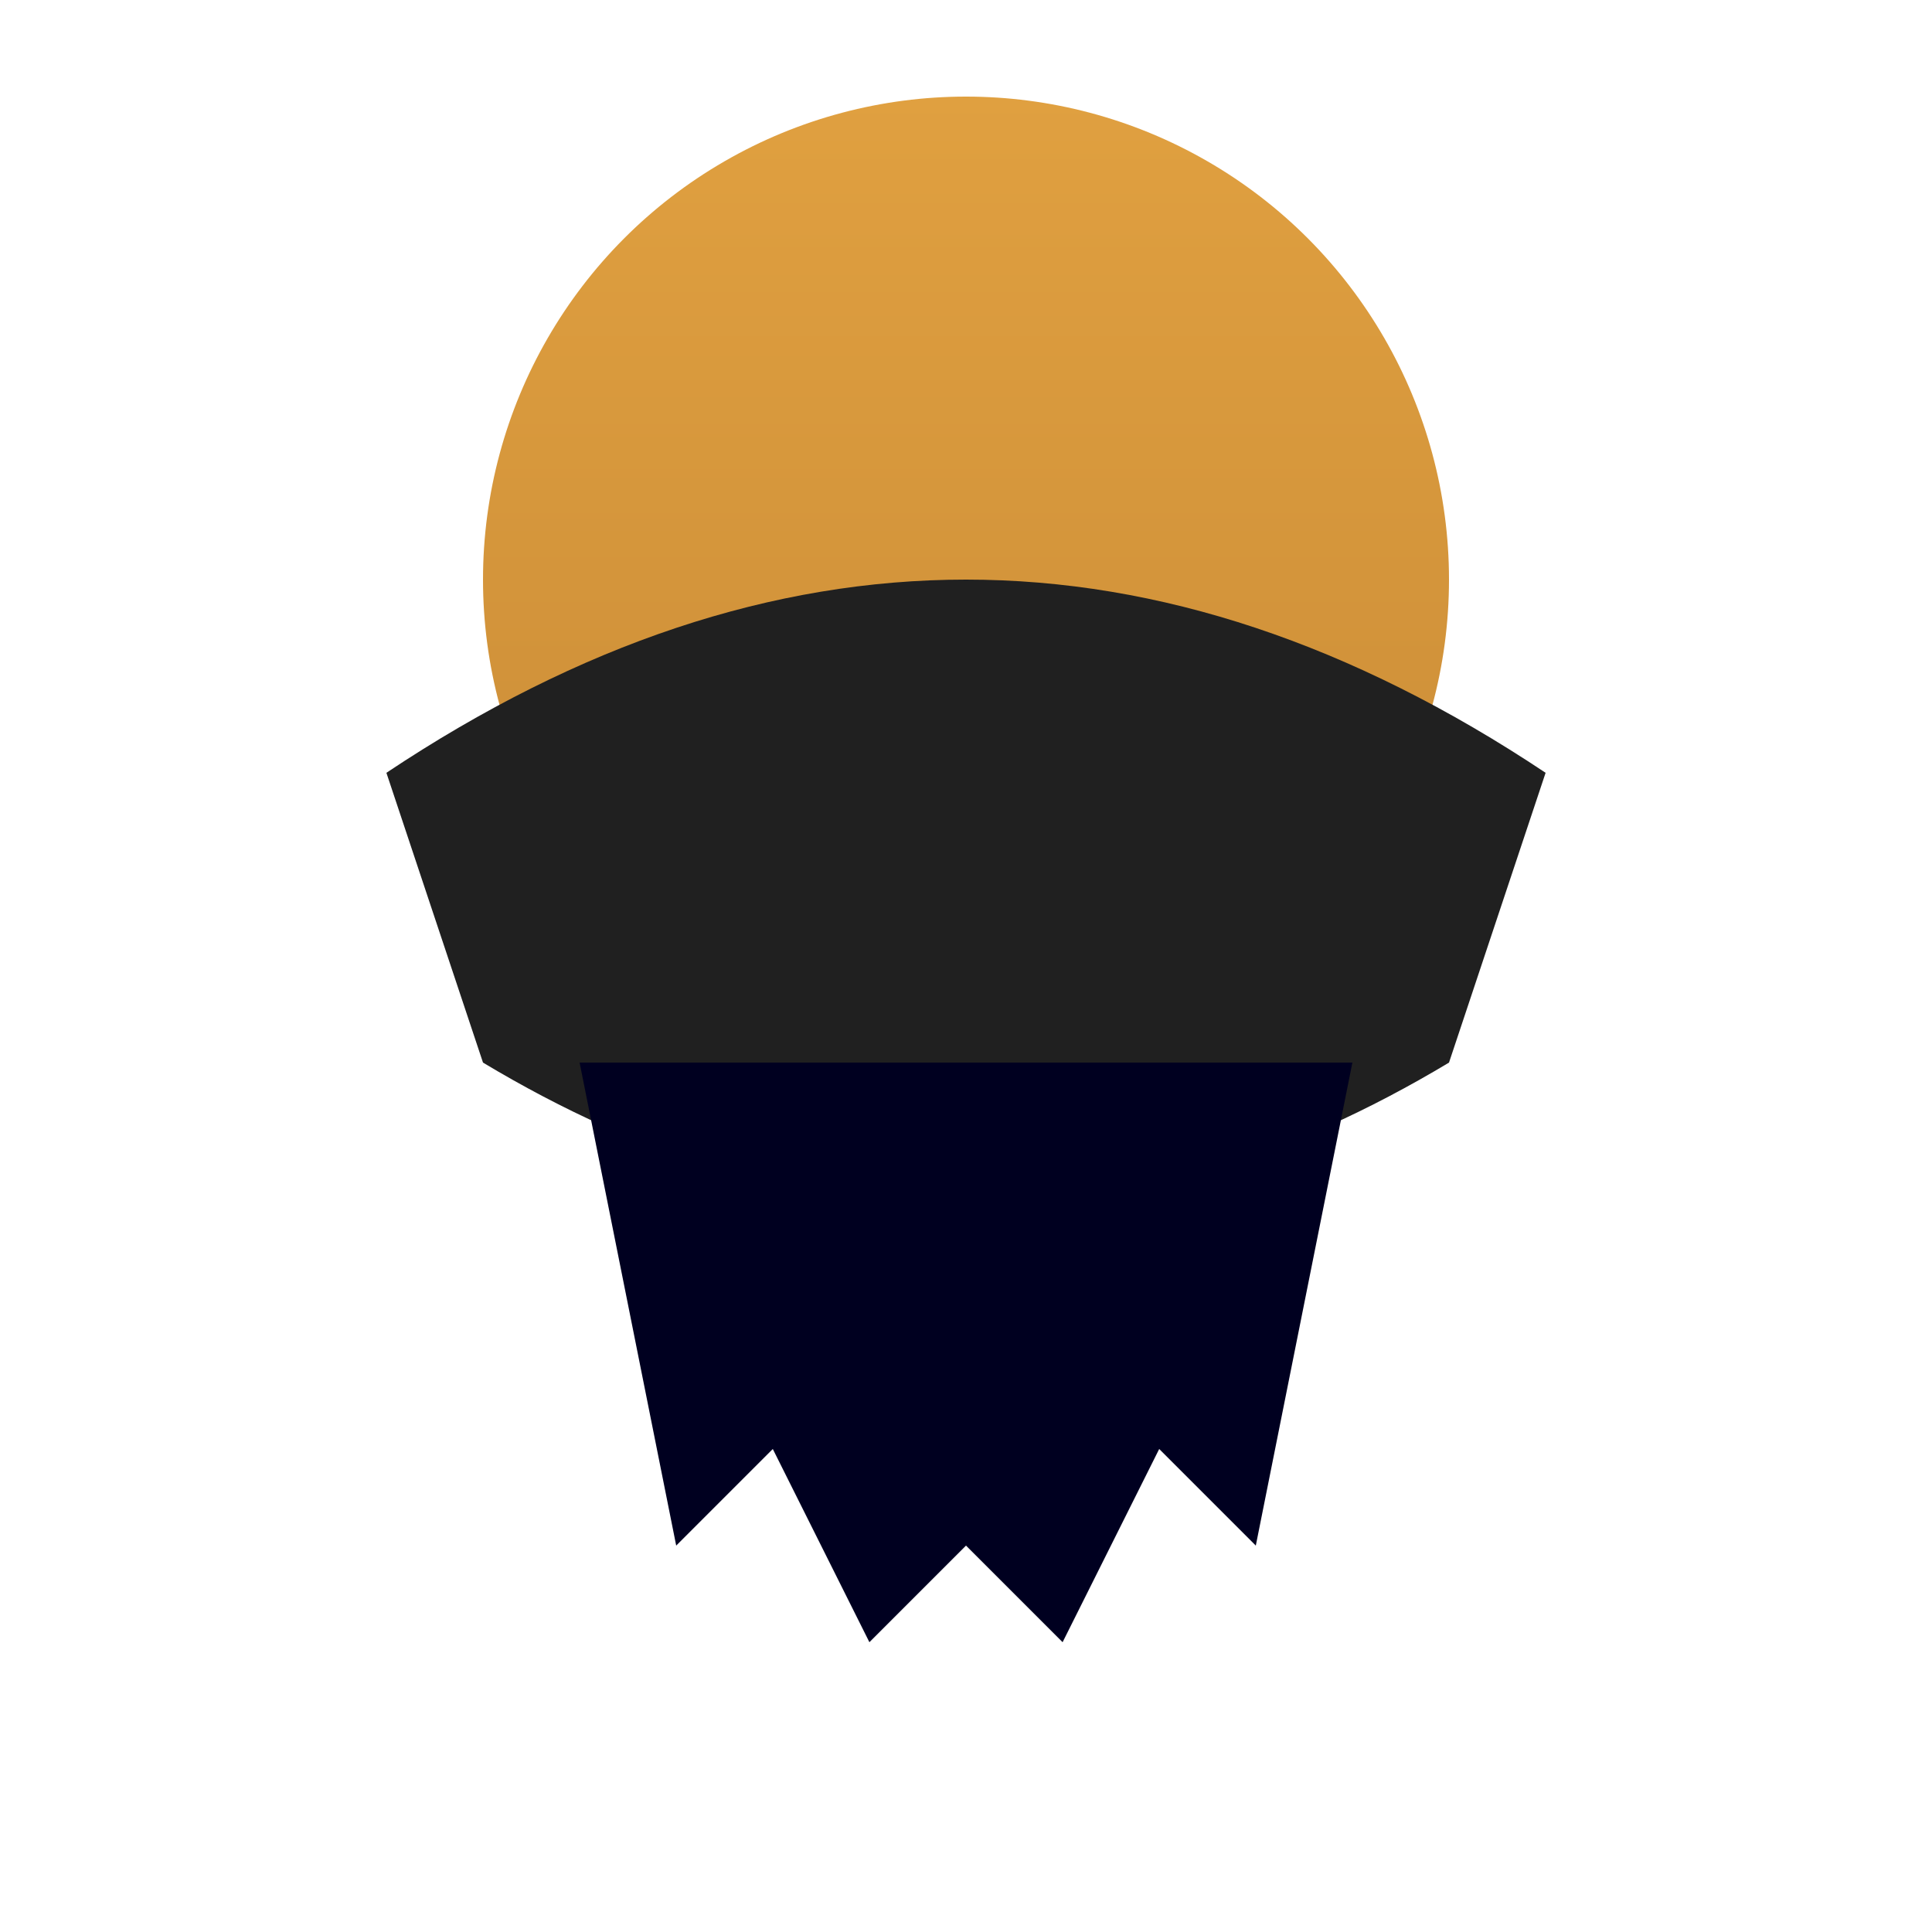
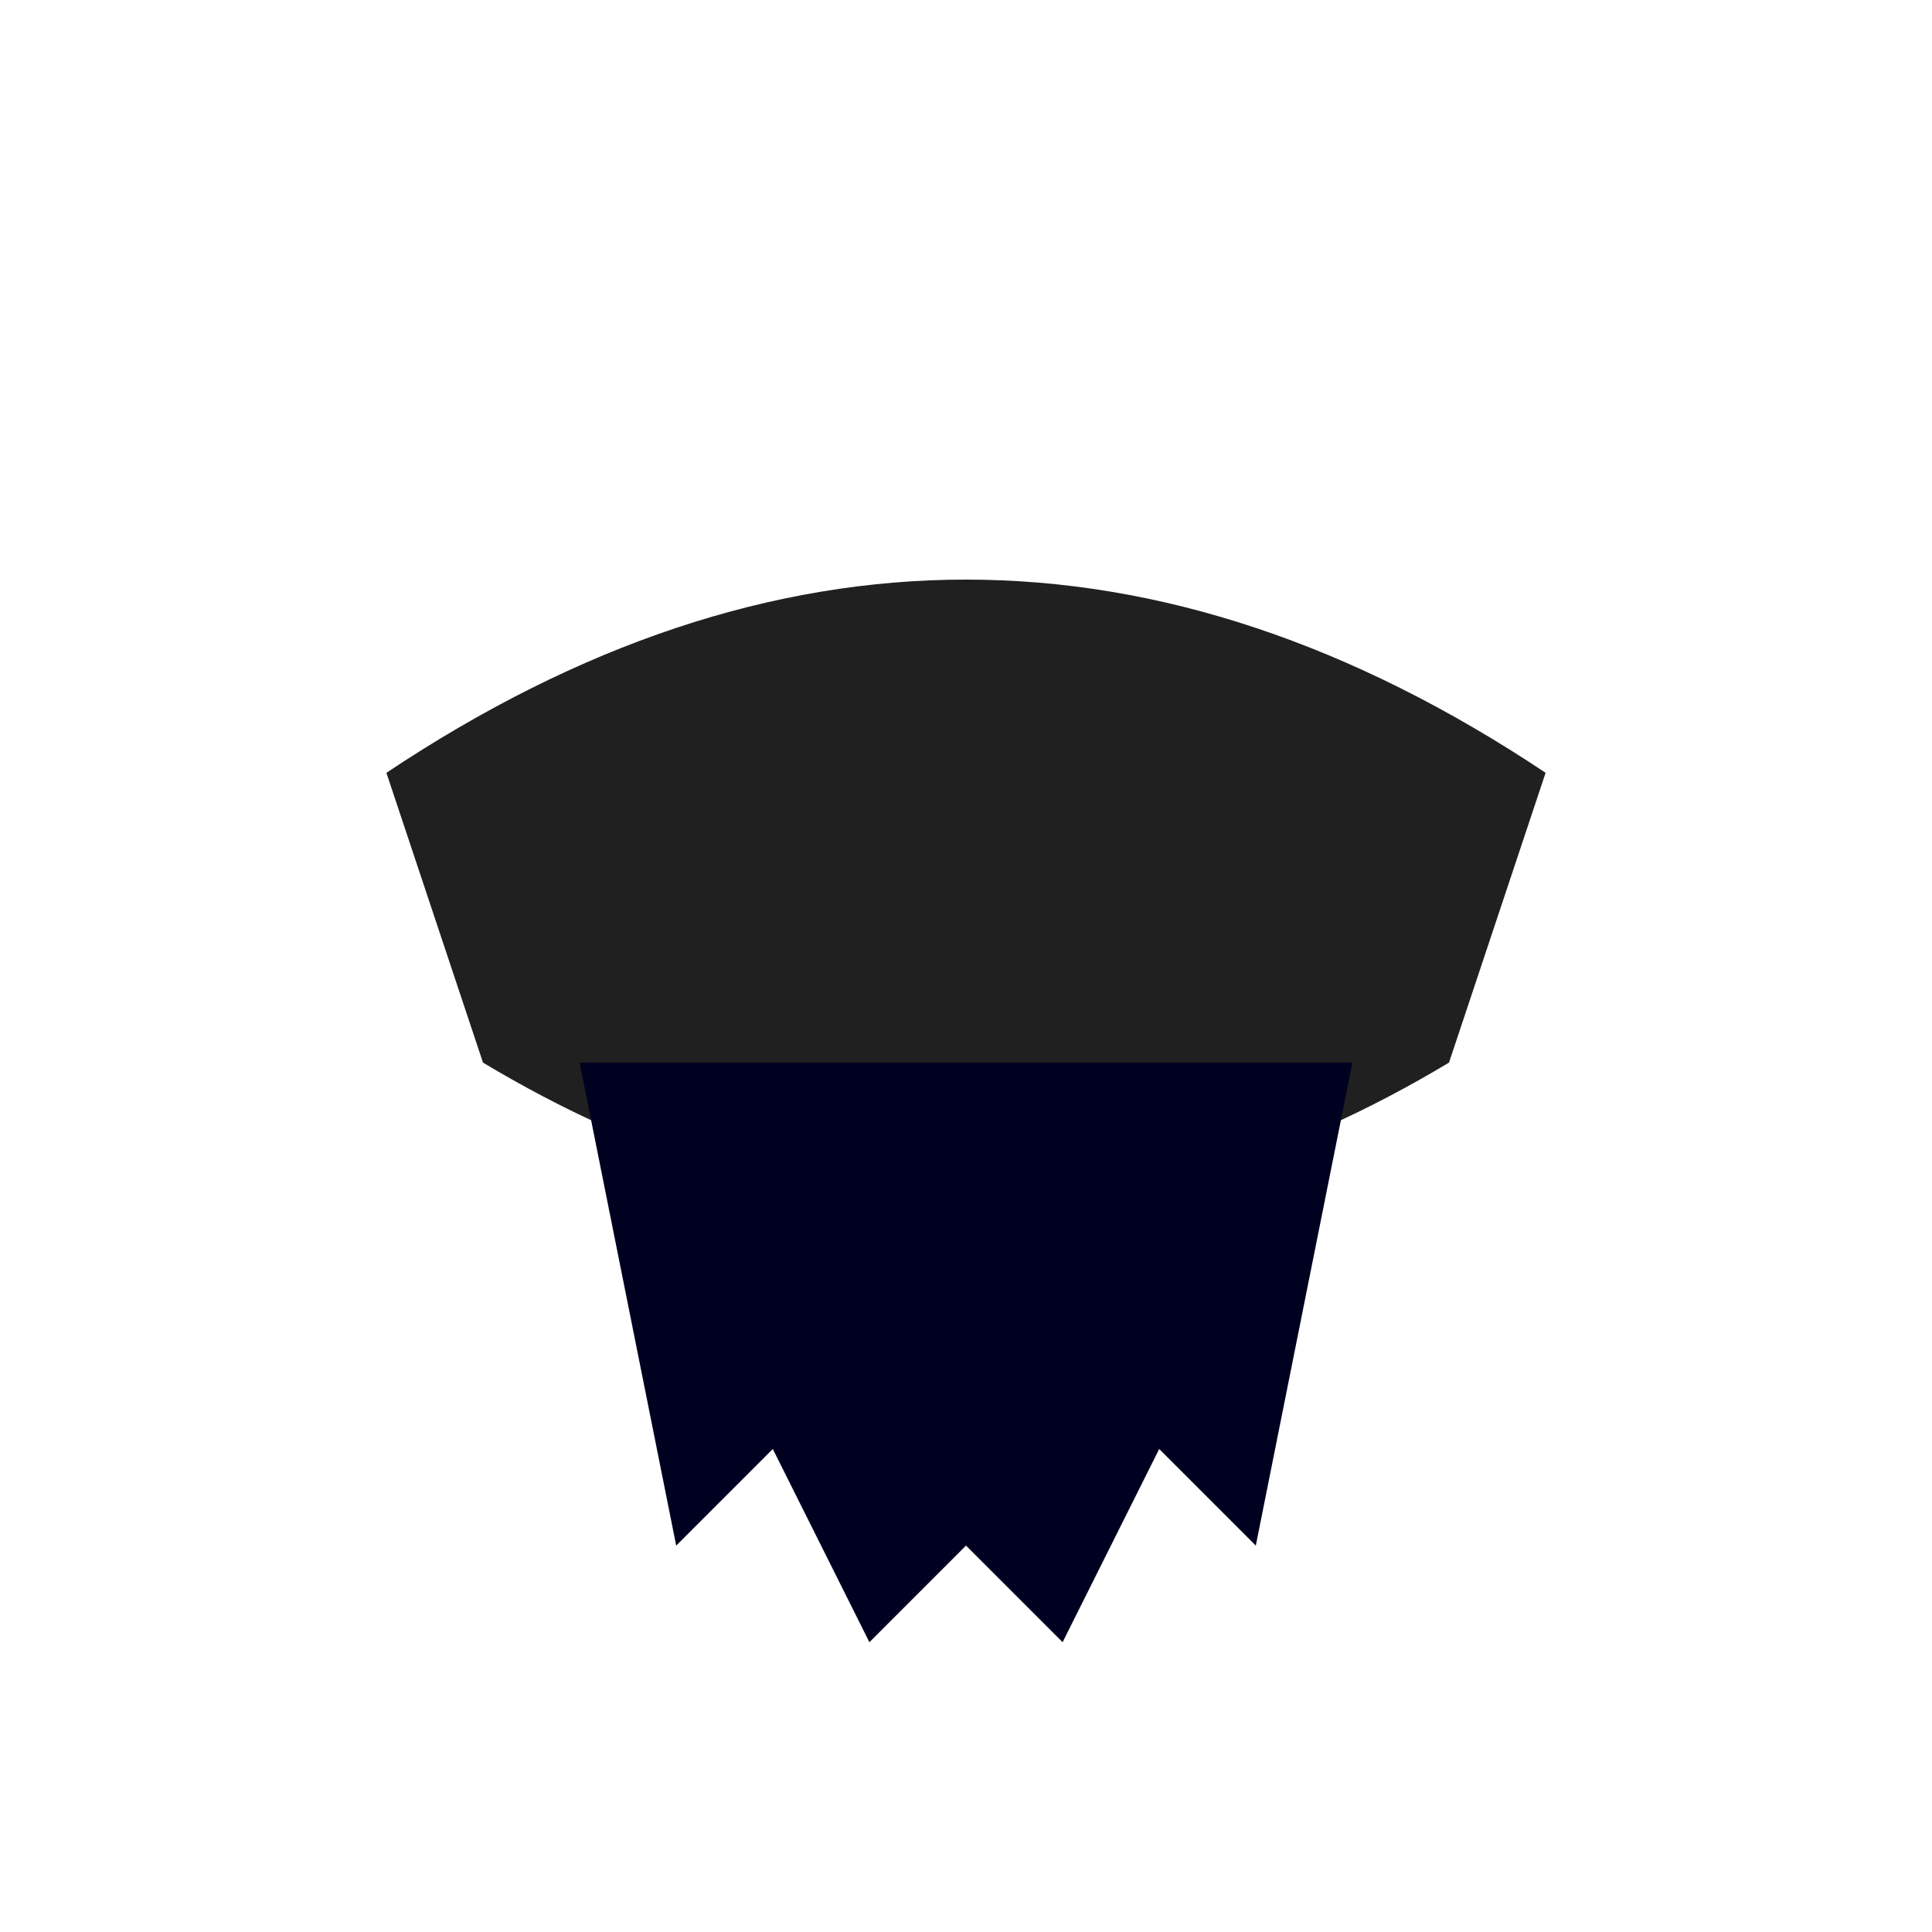
<svg xmlns="http://www.w3.org/2000/svg" viewBox="0 0 100 100">
  <defs>
    <linearGradient id="sunset" x1="0%" y1="0%" x2="0%" y2="100%">
      <stop offset="0%" style="stop-color:#e0a040;stop-opacity:1" />
      <stop offset="100%" style="stop-color:#c88a36;stop-opacity:1" />
    </linearGradient>
  </defs>
-   <circle cx="50" cy="30" r="25" fill="url(#sunset)" />
  <path d="M 20 40 Q 50 20 80 40 L 75 55 Q 50 70 25 55 Z" fill="#202020" />
  <path d="M 30 55 L 35 80 L 40 75 L 45 85 L 50 80 L 55 85 L 60 75 L 65 80 L 70 55" fill="#000020" stroke="none" />
</svg>